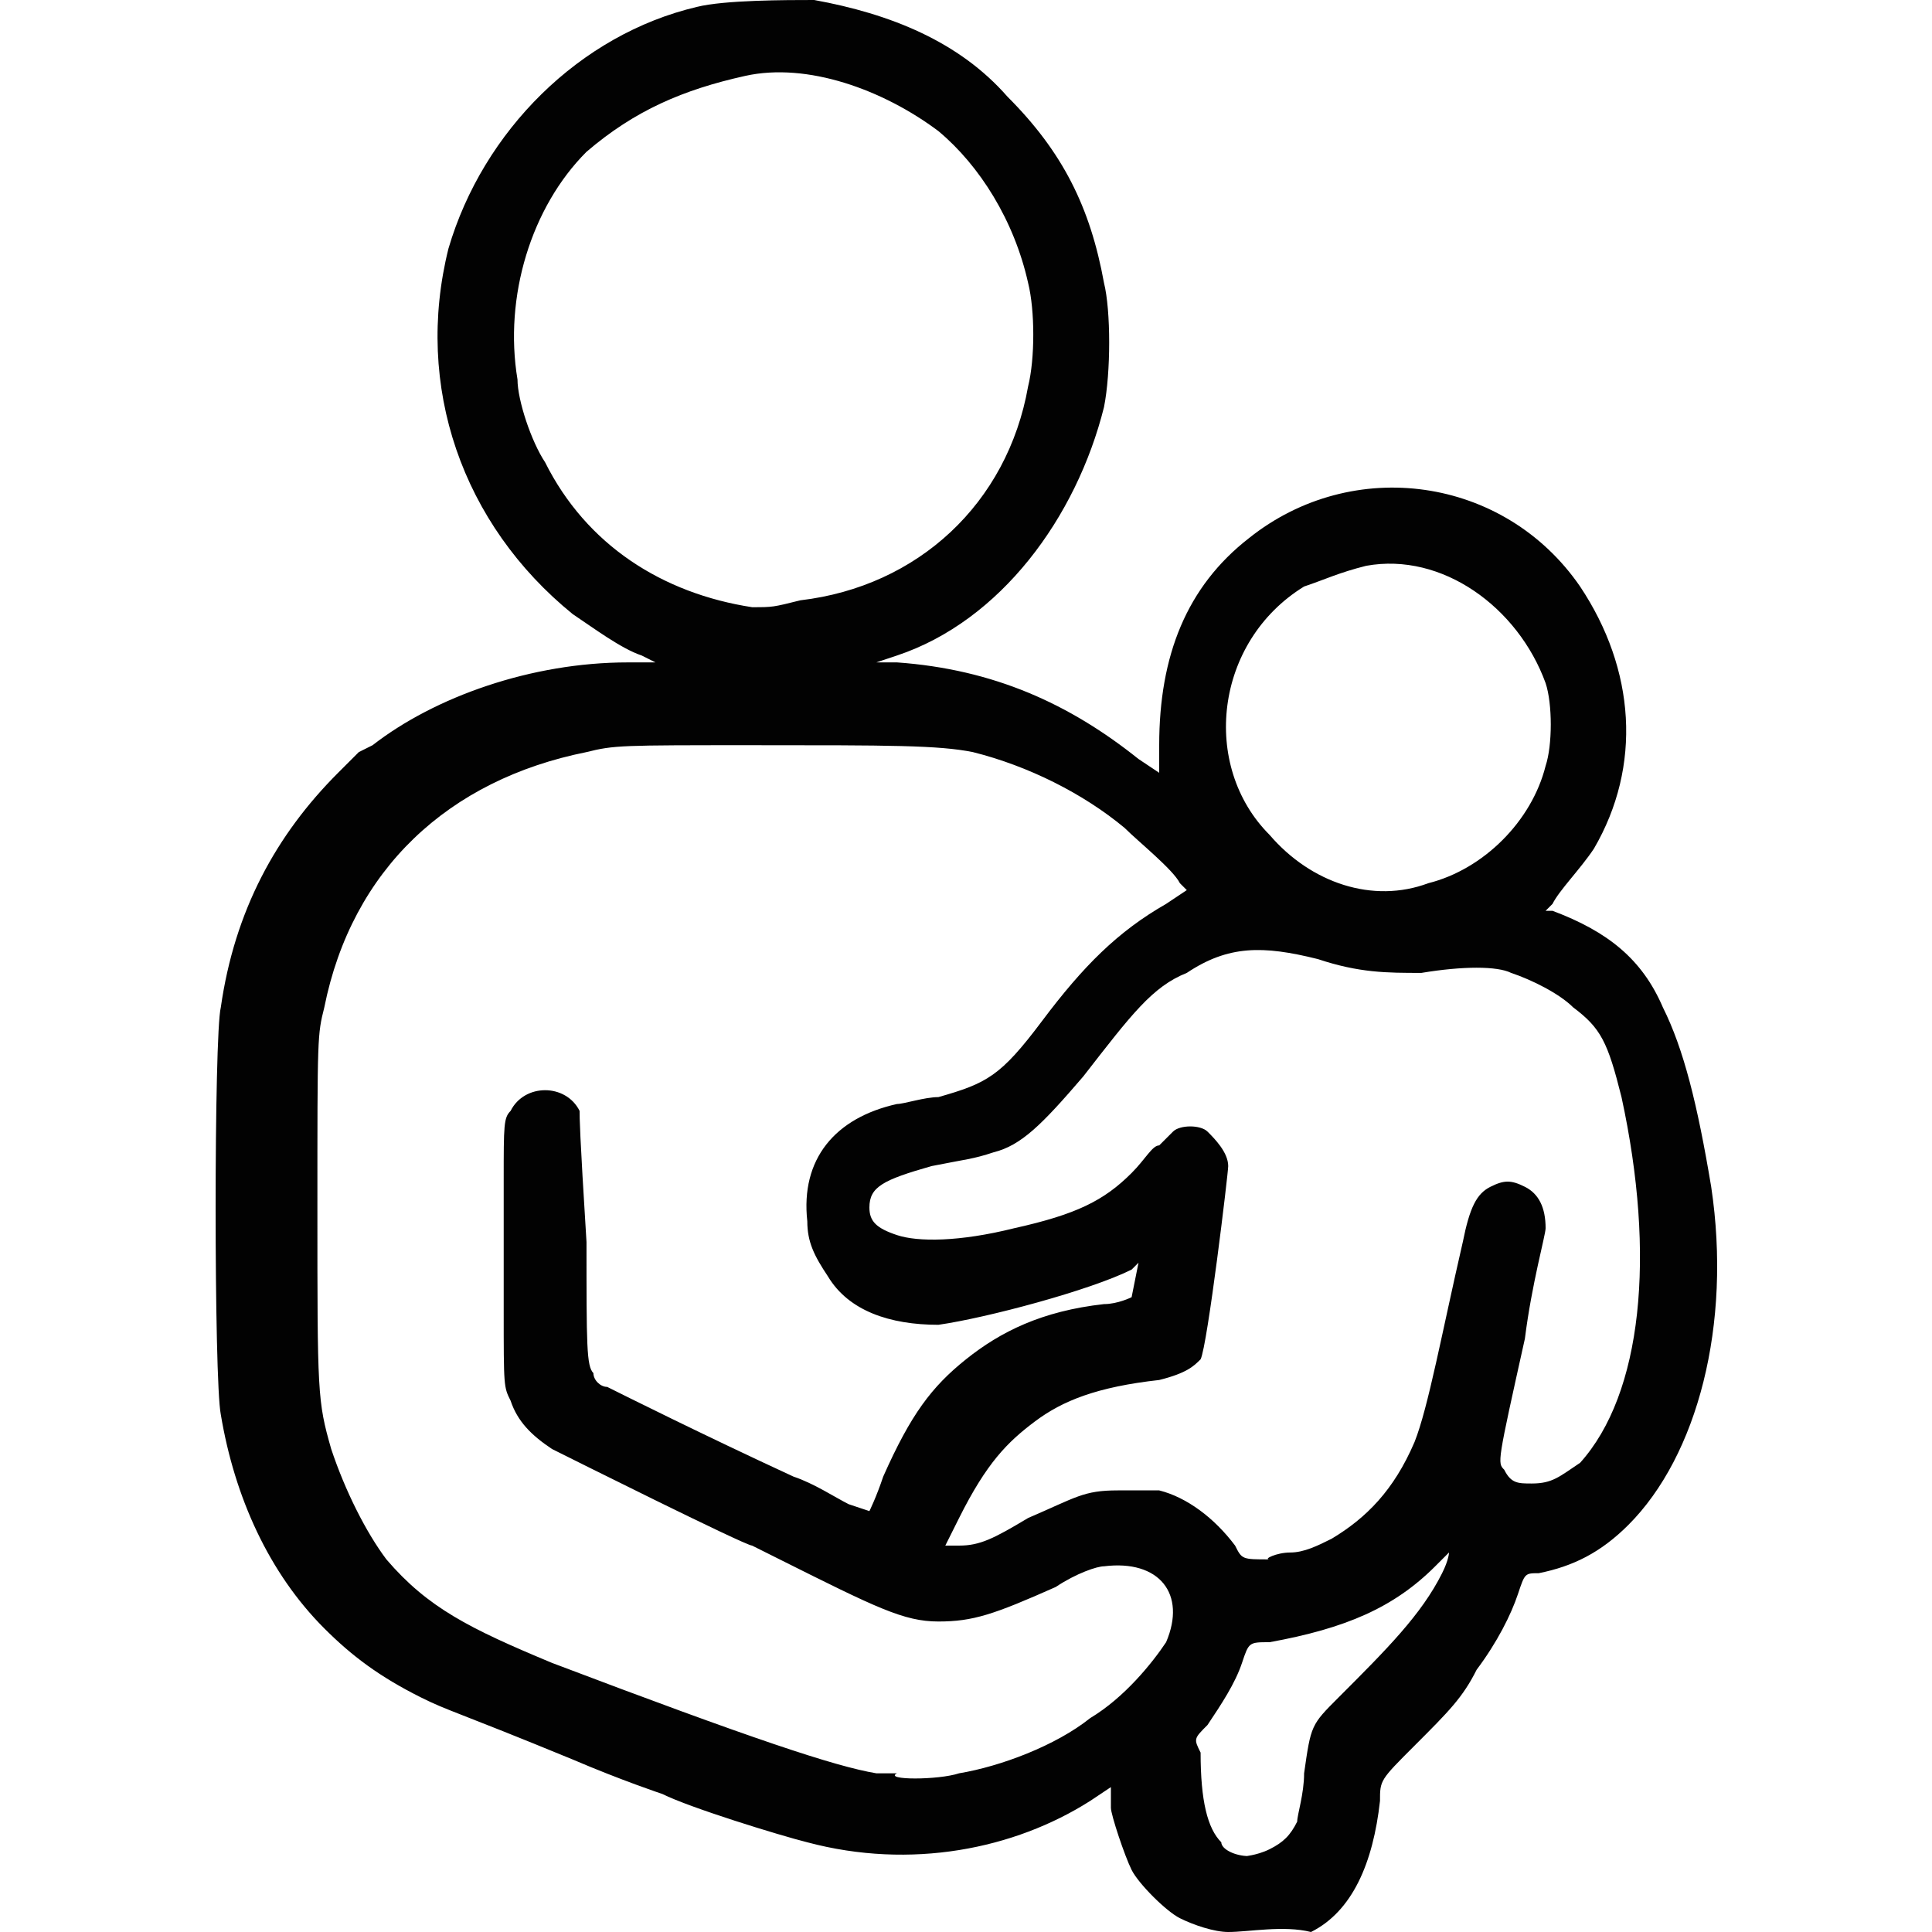
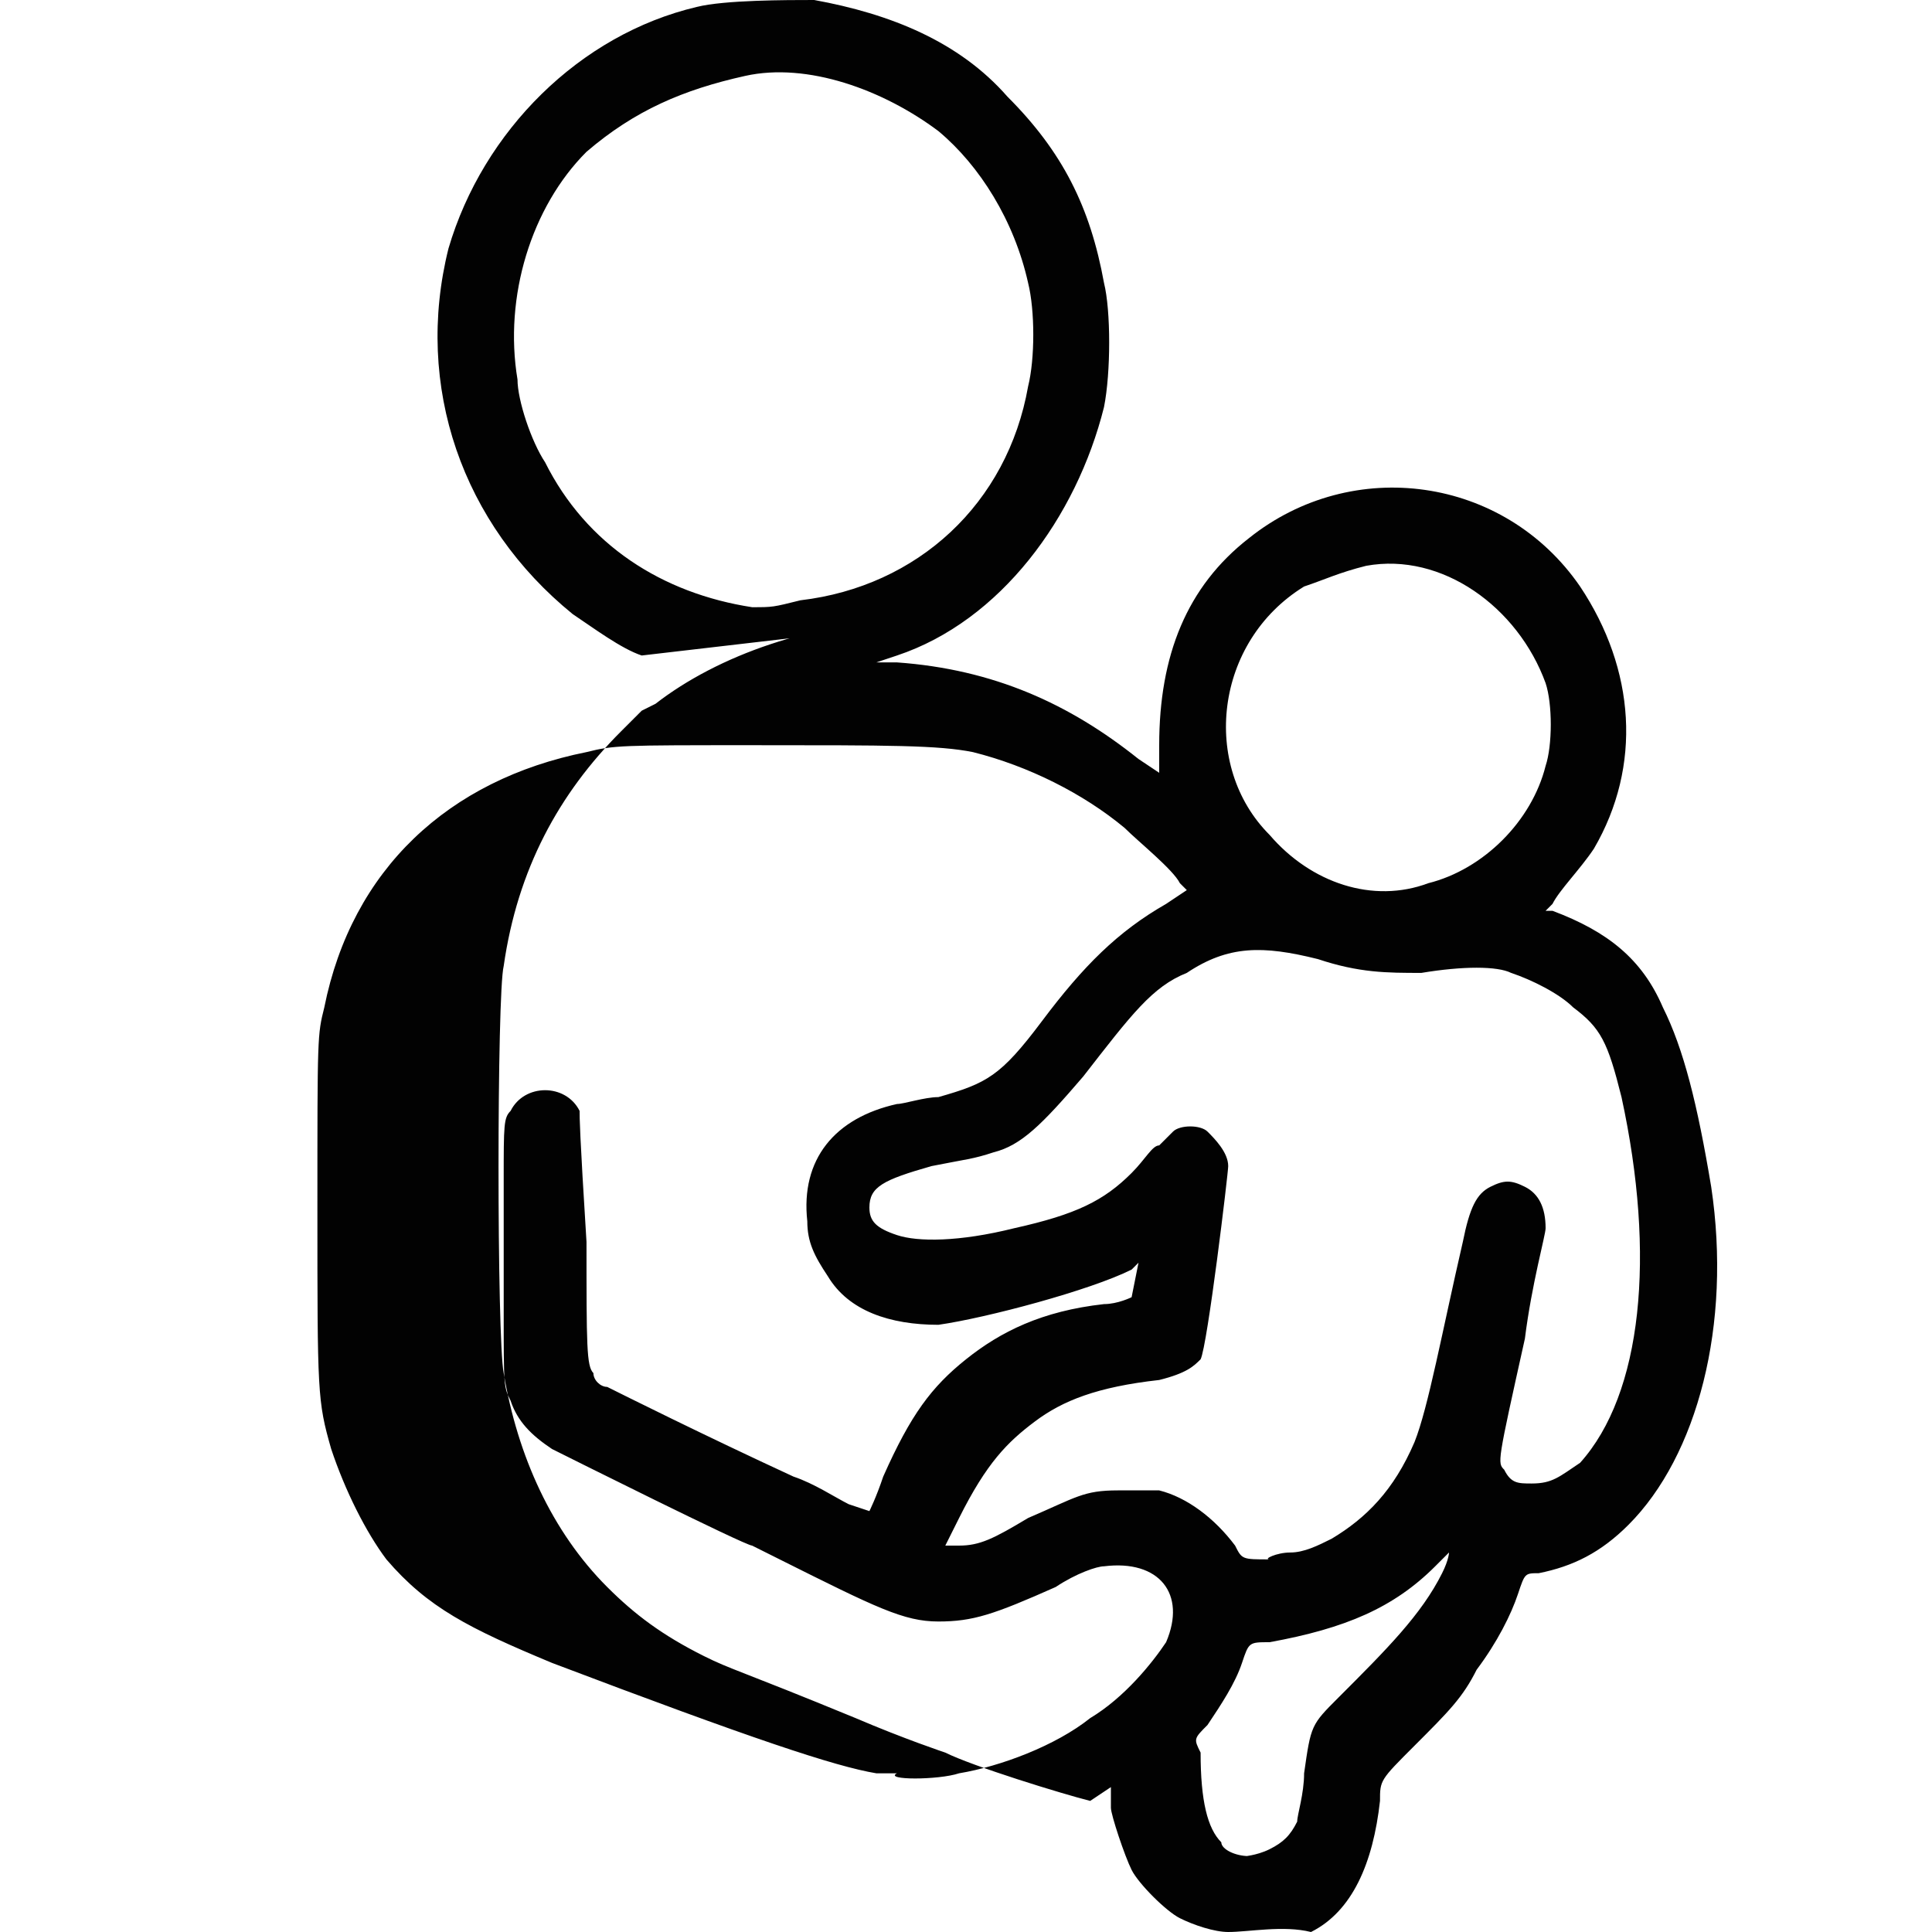
<svg xmlns="http://www.w3.org/2000/svg" version="1.1" id="Layer_1" x="0px" y="0px" viewBox="0 0 28 28" style="enable-background:new 0 0 28 28;" xml:space="preserve">
  <style type="text/css">
	.st0{fill:#020202;}
</style>
-   <path class="st0" d="M17.8,28c-0.2,0-0.5-0.1-0.7-0.2c-0.2-0.1-0.6-0.5-0.7-0.7c-0.1-0.2-0.3-0.8-0.3-0.9c0,0,0-0.1,0-0.2v-0.1  l-0.3,0.2c-1.1,0.7-2.6,1-4.1,0.6c-0.4-0.1-1.7-0.5-2.1-0.7c0,0-0.6-0.2-1.3-0.5c-1.7-0.7-1.8-0.7-2.2-0.9c-0.6-0.3-1-0.6-1.4-1  c-0.8-0.8-1.3-1.9-1.5-3.1c-0.1-0.5-0.1-5.5,0-5.9c0.2-1.4,0.8-2.5,1.7-3.4c0.2-0.2,0.3-0.3,0.3-0.3v0h0l0,0l0.2-0.1  c0.9-0.7,2.3-1.2,3.7-1.2c0.2,0,0.4,0,0.4,0v0L9.3,9.5C9,9.4,8.6,9.1,8.3,8.9C6.7,7.6,6,5.6,6.5,3.6C7,1.9,8.4,0.5,10.1,0.1  C10.5,0,11.4,0,11.8,0c1.1,0.2,2.1,0.6,2.8,1.4C15.4,2.2,15.8,3,16,4.1c0.1,0.4,0.1,1.3,0,1.8C15.6,7.5,14.5,9,13,9.5l-0.3,0.1H13  c1.4,0.1,2.5,0.6,3.5,1.4l0.3,0.2l0-0.4c0-1.3,0.4-2.3,1.3-3c1.5-1.2,3.7-0.9,4.8,0.7c0.8,1.2,0.9,2.6,0.2,3.8  c-0.2,0.3-0.5,0.6-0.6,0.8l-0.1,0.1l0.1,0c0.8,0.3,1.3,0.7,1.6,1.4c0.3,0.6,0.5,1.4,0.7,2.6c0.3,2-0.2,3.9-1.2,4.9  c-0.4,0.4-0.8,0.6-1.3,0.7c-0.2,0-0.2,0-0.3,0.3c-0.1,0.3-0.3,0.7-0.6,1.1c-0.2,0.4-0.4,0.6-0.9,1.1c-0.5,0.5-0.5,0.5-0.5,0.8  c-0.1,0.9-0.4,1.6-1,1.9C18.6,27.9,18.1,28,17.8,28z M18.4,26.8c0.2-0.1,0.3-0.2,0.4-0.4c0-0.1,0.1-0.4,0.1-0.7  c0.1-0.7,0.1-0.7,0.5-1.1c0.7-0.7,1.2-1.2,1.5-1.8c0.1-0.2,0.1-0.3,0.1-0.3v0l-0.2,0.2c-0.6,0.6-1.3,0.9-2.4,1.1  c-0.3,0-0.3,0-0.4,0.3c-0.1,0.3-0.3,0.6-0.5,0.9c-0.2,0.2-0.2,0.2-0.1,0.4c0,0.7,0.1,1.1,0.3,1.3c0,0.1,0.2,0.2,0.4,0.2  C18,26.9,18.2,26.9,18.4,26.8z M13.9,25.7c0.6-0.1,1.4-0.4,1.9-0.8c0.5-0.3,0.9-0.8,1.1-1.1c0.3-0.7-0.1-1.2-0.9-1.1  c-0.1,0-0.4,0.1-0.7,0.3c-0.9,0.4-1.2,0.5-1.7,0.5s-0.9-0.2-2.3-0.9c-0.2-0.1-0.4-0.2-0.4-0.2c-0.1,0-2.7-1.3-2.9-1.4  c-0.3-0.2-0.5-0.4-0.6-0.7c-0.1-0.2-0.1-0.2-0.1-1.3c0-0.6,0-1.5,0-1.9c0-0.8,0-0.9,0.1-1c0.2-0.4,0.8-0.4,1,0c0,0.1,0,0.3,0.1,1.9  c0,1.5,0,1.8,0.1,1.9c0,0.1,0.1,0.2,0.2,0.2c0.2,0.1,1.4,0.7,2.7,1.3c0.3,0.1,0.6,0.3,0.8,0.4l0.3,0.1l0,0c0,0,0.1-0.2,0.2-0.5  c0.4-0.9,0.7-1.3,1.2-1.7c0.5-0.4,1.1-0.7,2-0.8c0.2,0,0.4-0.1,0.4-0.1c0,0,0.1-0.5,0.1-0.5h0l-0.1,0.1c-0.6,0.3-2.1,0.7-2.8,0.8  c-0.7,0-1.3-0.2-1.6-0.7c-0.2-0.3-0.3-0.5-0.3-0.8c-0.1-0.9,0.4-1.5,1.3-1.7c0.1,0,0.4-0.1,0.6-0.1c0.7-0.2,0.9-0.3,1.5-1.1  c0.6-0.8,1.1-1.3,1.8-1.7l0.3-0.2l-0.1-0.1c-0.1-0.2-0.6-0.6-0.8-0.8c-0.6-0.5-1.4-0.9-2.2-1.1c-0.5-0.1-1.2-0.1-3.2-0.1  c-1.9,0-2,0-2.4,0.1c-2,0.4-3.4,1.7-3.8,3.7c-0.1,0.4-0.1,0.4-0.1,2.9c0,2.7,0,2.8,0.2,3.5c0.2,0.6,0.5,1.2,0.8,1.6  c0.6,0.7,1.2,1,2.4,1.5c2.9,1.1,4.1,1.5,4.7,1.6c0.1,0,0.3,0,0.3,0C12.8,25.8,13.6,25.8,13.9,25.7z M18.7,22.5  c0.2,0,0.4-0.1,0.6-0.2c0.5-0.3,0.9-0.7,1.2-1.4c0.2-0.5,0.4-1.6,0.7-2.9c0.1-0.5,0.2-0.7,0.4-0.8s0.3-0.1,0.5,0s0.3,0.3,0.3,0.6  c0,0.1-0.2,0.8-0.3,1.6c-0.4,1.8-0.4,1.8-0.3,1.9c0.1,0.2,0.2,0.2,0.4,0.2c0.3,0,0.4-0.1,0.7-0.3c0.9-1,1.1-3,0.6-5.3  c-0.2-0.8-0.3-1-0.7-1.3c-0.2-0.2-0.6-0.4-0.9-0.5c-0.2-0.1-0.7-0.1-1.3,0c-0.5,0-0.9,0-1.5-0.2c-0.8-0.2-1.3-0.2-1.9,0.2  c-0.5,0.2-0.8,0.6-1.5,1.5c-0.6,0.7-0.9,1-1.3,1.1c-0.3,0.1-0.4,0.1-0.9,0.2c-0.7,0.2-0.9,0.3-0.9,0.6c0,0.2,0.1,0.3,0.4,0.4  c0.3,0.1,0.9,0.1,1.7-0.1c0.9-0.2,1.3-0.4,1.7-0.8c0.2-0.2,0.3-0.4,0.4-0.4c0.1-0.1,0.2-0.2,0.2-0.2c0.1-0.1,0.4-0.1,0.5,0  c0.1,0.1,0.3,0.3,0.3,0.5c0,0.1-0.3,2.6-0.4,2.8c-0.1,0.1-0.2,0.2-0.6,0.3c-0.9,0.1-1.4,0.3-1.8,0.6c-0.4,0.3-0.7,0.6-1.1,1.4  c-0.1,0.2-0.2,0.4-0.2,0.4v0h0.2c0.3,0,0.5-0.1,1-0.4c0.7-0.3,0.8-0.4,1.3-0.4c0.3,0,0.4,0,0.6,0c0.4,0.1,0.8,0.4,1.1,0.8  c0.1,0.2,0.1,0.2,0.5,0.2C18.3,22.6,18.5,22.5,18.7,22.5z M20.7,12.8c0.8-0.2,1.5-0.9,1.7-1.7c0.1-0.3,0.1-0.9,0-1.2  C22,8.8,20.9,8,19.8,8.2c-0.4,0.1-0.6,0.2-0.9,0.3c-1.3,0.8-1.5,2.6-0.5,3.6C19,12.8,19.9,13.1,20.7,12.8z M11.6,8.7  c1.7-0.2,3-1.4,3.3-3.1c0.1-0.4,0.1-1.1,0-1.5c-0.2-0.9-0.7-1.7-1.3-2.2c-0.8-0.6-1.9-1-2.8-0.8C9.9,1.3,9.2,1.6,8.5,2.2  C7.7,3,7.3,4.3,7.5,5.5c0,0.3,0.2,0.9,0.4,1.2c0.6,1.2,1.7,1.9,3,2.1C11.2,8.8,11.2,8.8,11.6,8.7z" />
+   <path class="st0" d="M17.8,28c-0.2,0-0.5-0.1-0.7-0.2c-0.2-0.1-0.6-0.5-0.7-0.7c-0.1-0.2-0.3-0.8-0.3-0.9c0,0,0-0.1,0-0.2v-0.1  l-0.3,0.2c-0.4-0.1-1.7-0.5-2.1-0.7c0,0-0.6-0.2-1.3-0.5c-1.7-0.7-1.8-0.7-2.2-0.9c-0.6-0.3-1-0.6-1.4-1  c-0.8-0.8-1.3-1.9-1.5-3.1c-0.1-0.5-0.1-5.5,0-5.9c0.2-1.4,0.8-2.5,1.7-3.4c0.2-0.2,0.3-0.3,0.3-0.3v0h0l0,0l0.2-0.1  c0.9-0.7,2.3-1.2,3.7-1.2c0.2,0,0.4,0,0.4,0v0L9.3,9.5C9,9.4,8.6,9.1,8.3,8.9C6.7,7.6,6,5.6,6.5,3.6C7,1.9,8.4,0.5,10.1,0.1  C10.5,0,11.4,0,11.8,0c1.1,0.2,2.1,0.6,2.8,1.4C15.4,2.2,15.8,3,16,4.1c0.1,0.4,0.1,1.3,0,1.8C15.6,7.5,14.5,9,13,9.5l-0.3,0.1H13  c1.4,0.1,2.5,0.6,3.5,1.4l0.3,0.2l0-0.4c0-1.3,0.4-2.3,1.3-3c1.5-1.2,3.7-0.9,4.8,0.7c0.8,1.2,0.9,2.6,0.2,3.8  c-0.2,0.3-0.5,0.6-0.6,0.8l-0.1,0.1l0.1,0c0.8,0.3,1.3,0.7,1.6,1.4c0.3,0.6,0.5,1.4,0.7,2.6c0.3,2-0.2,3.9-1.2,4.9  c-0.4,0.4-0.8,0.6-1.3,0.7c-0.2,0-0.2,0-0.3,0.3c-0.1,0.3-0.3,0.7-0.6,1.1c-0.2,0.4-0.4,0.6-0.9,1.1c-0.5,0.5-0.5,0.5-0.5,0.8  c-0.1,0.9-0.4,1.6-1,1.9C18.6,27.9,18.1,28,17.8,28z M18.4,26.8c0.2-0.1,0.3-0.2,0.4-0.4c0-0.1,0.1-0.4,0.1-0.7  c0.1-0.7,0.1-0.7,0.5-1.1c0.7-0.7,1.2-1.2,1.5-1.8c0.1-0.2,0.1-0.3,0.1-0.3v0l-0.2,0.2c-0.6,0.6-1.3,0.9-2.4,1.1  c-0.3,0-0.3,0-0.4,0.3c-0.1,0.3-0.3,0.6-0.5,0.9c-0.2,0.2-0.2,0.2-0.1,0.4c0,0.7,0.1,1.1,0.3,1.3c0,0.1,0.2,0.2,0.4,0.2  C18,26.9,18.2,26.9,18.4,26.8z M13.9,25.7c0.6-0.1,1.4-0.4,1.9-0.8c0.5-0.3,0.9-0.8,1.1-1.1c0.3-0.7-0.1-1.2-0.9-1.1  c-0.1,0-0.4,0.1-0.7,0.3c-0.9,0.4-1.2,0.5-1.7,0.5s-0.9-0.2-2.3-0.9c-0.2-0.1-0.4-0.2-0.4-0.2c-0.1,0-2.7-1.3-2.9-1.4  c-0.3-0.2-0.5-0.4-0.6-0.7c-0.1-0.2-0.1-0.2-0.1-1.3c0-0.6,0-1.5,0-1.9c0-0.8,0-0.9,0.1-1c0.2-0.4,0.8-0.4,1,0c0,0.1,0,0.3,0.1,1.9  c0,1.5,0,1.8,0.1,1.9c0,0.1,0.1,0.2,0.2,0.2c0.2,0.1,1.4,0.7,2.7,1.3c0.3,0.1,0.6,0.3,0.8,0.4l0.3,0.1l0,0c0,0,0.1-0.2,0.2-0.5  c0.4-0.9,0.7-1.3,1.2-1.7c0.5-0.4,1.1-0.7,2-0.8c0.2,0,0.4-0.1,0.4-0.1c0,0,0.1-0.5,0.1-0.5h0l-0.1,0.1c-0.6,0.3-2.1,0.7-2.8,0.8  c-0.7,0-1.3-0.2-1.6-0.7c-0.2-0.3-0.3-0.5-0.3-0.8c-0.1-0.9,0.4-1.5,1.3-1.7c0.1,0,0.4-0.1,0.6-0.1c0.7-0.2,0.9-0.3,1.5-1.1  c0.6-0.8,1.1-1.3,1.8-1.7l0.3-0.2l-0.1-0.1c-0.1-0.2-0.6-0.6-0.8-0.8c-0.6-0.5-1.4-0.9-2.2-1.1c-0.5-0.1-1.2-0.1-3.2-0.1  c-1.9,0-2,0-2.4,0.1c-2,0.4-3.4,1.7-3.8,3.7c-0.1,0.4-0.1,0.4-0.1,2.9c0,2.7,0,2.8,0.2,3.5c0.2,0.6,0.5,1.2,0.8,1.6  c0.6,0.7,1.2,1,2.4,1.5c2.9,1.1,4.1,1.5,4.7,1.6c0.1,0,0.3,0,0.3,0C12.8,25.8,13.6,25.8,13.9,25.7z M18.7,22.5  c0.2,0,0.4-0.1,0.6-0.2c0.5-0.3,0.9-0.7,1.2-1.4c0.2-0.5,0.4-1.6,0.7-2.9c0.1-0.5,0.2-0.7,0.4-0.8s0.3-0.1,0.5,0s0.3,0.3,0.3,0.6  c0,0.1-0.2,0.8-0.3,1.6c-0.4,1.8-0.4,1.8-0.3,1.9c0.1,0.2,0.2,0.2,0.4,0.2c0.3,0,0.4-0.1,0.7-0.3c0.9-1,1.1-3,0.6-5.3  c-0.2-0.8-0.3-1-0.7-1.3c-0.2-0.2-0.6-0.4-0.9-0.5c-0.2-0.1-0.7-0.1-1.3,0c-0.5,0-0.9,0-1.5-0.2c-0.8-0.2-1.3-0.2-1.9,0.2  c-0.5,0.2-0.8,0.6-1.5,1.5c-0.6,0.7-0.9,1-1.3,1.1c-0.3,0.1-0.4,0.1-0.9,0.2c-0.7,0.2-0.9,0.3-0.9,0.6c0,0.2,0.1,0.3,0.4,0.4  c0.3,0.1,0.9,0.1,1.7-0.1c0.9-0.2,1.3-0.4,1.7-0.8c0.2-0.2,0.3-0.4,0.4-0.4c0.1-0.1,0.2-0.2,0.2-0.2c0.1-0.1,0.4-0.1,0.5,0  c0.1,0.1,0.3,0.3,0.3,0.5c0,0.1-0.3,2.6-0.4,2.8c-0.1,0.1-0.2,0.2-0.6,0.3c-0.9,0.1-1.4,0.3-1.8,0.6c-0.4,0.3-0.7,0.6-1.1,1.4  c-0.1,0.2-0.2,0.4-0.2,0.4v0h0.2c0.3,0,0.5-0.1,1-0.4c0.7-0.3,0.8-0.4,1.3-0.4c0.3,0,0.4,0,0.6,0c0.4,0.1,0.8,0.4,1.1,0.8  c0.1,0.2,0.1,0.2,0.5,0.2C18.3,22.6,18.5,22.5,18.7,22.5z M20.7,12.8c0.8-0.2,1.5-0.9,1.7-1.7c0.1-0.3,0.1-0.9,0-1.2  C22,8.8,20.9,8,19.8,8.2c-0.4,0.1-0.6,0.2-0.9,0.3c-1.3,0.8-1.5,2.6-0.5,3.6C19,12.8,19.9,13.1,20.7,12.8z M11.6,8.7  c1.7-0.2,3-1.4,3.3-3.1c0.1-0.4,0.1-1.1,0-1.5c-0.2-0.9-0.7-1.7-1.3-2.2c-0.8-0.6-1.9-1-2.8-0.8C9.9,1.3,9.2,1.6,8.5,2.2  C7.7,3,7.3,4.3,7.5,5.5c0,0.3,0.2,0.9,0.4,1.2c0.6,1.2,1.7,1.9,3,2.1C11.2,8.8,11.2,8.8,11.6,8.7z" />
</svg>